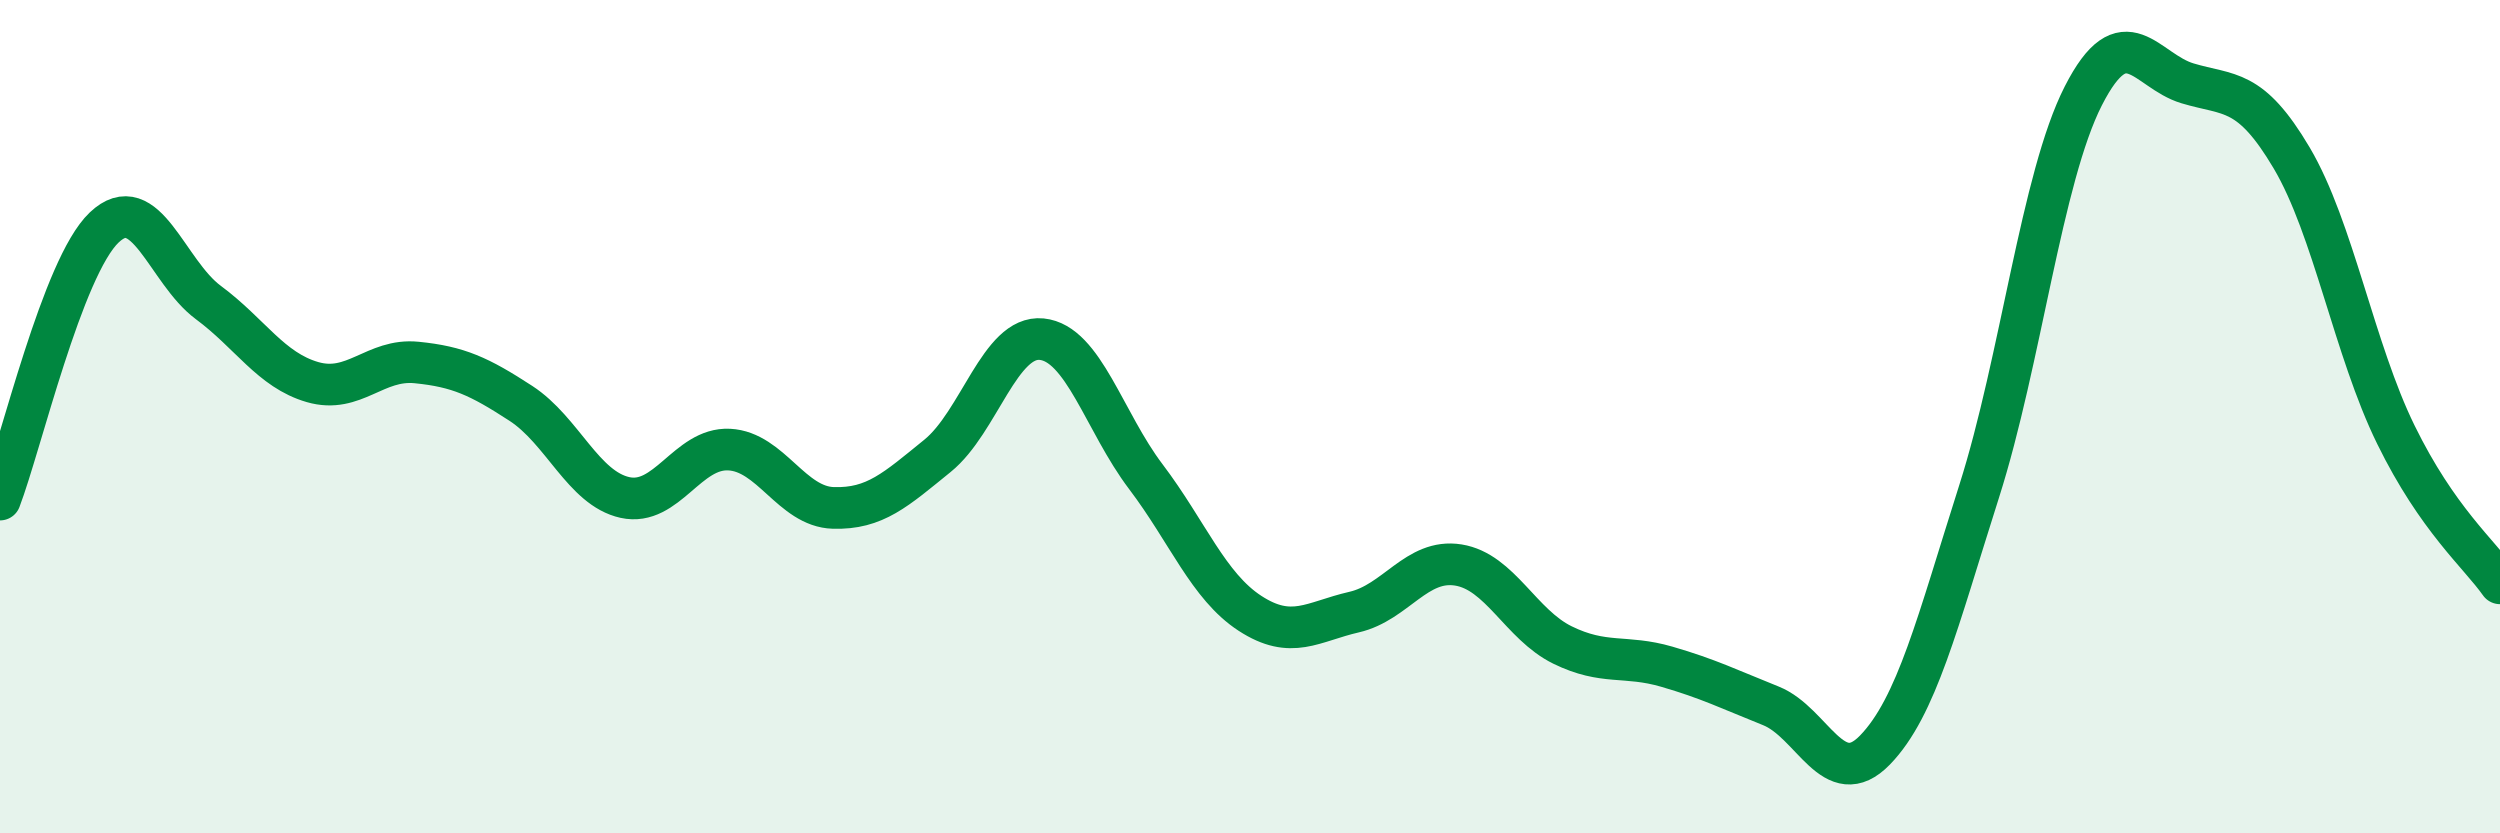
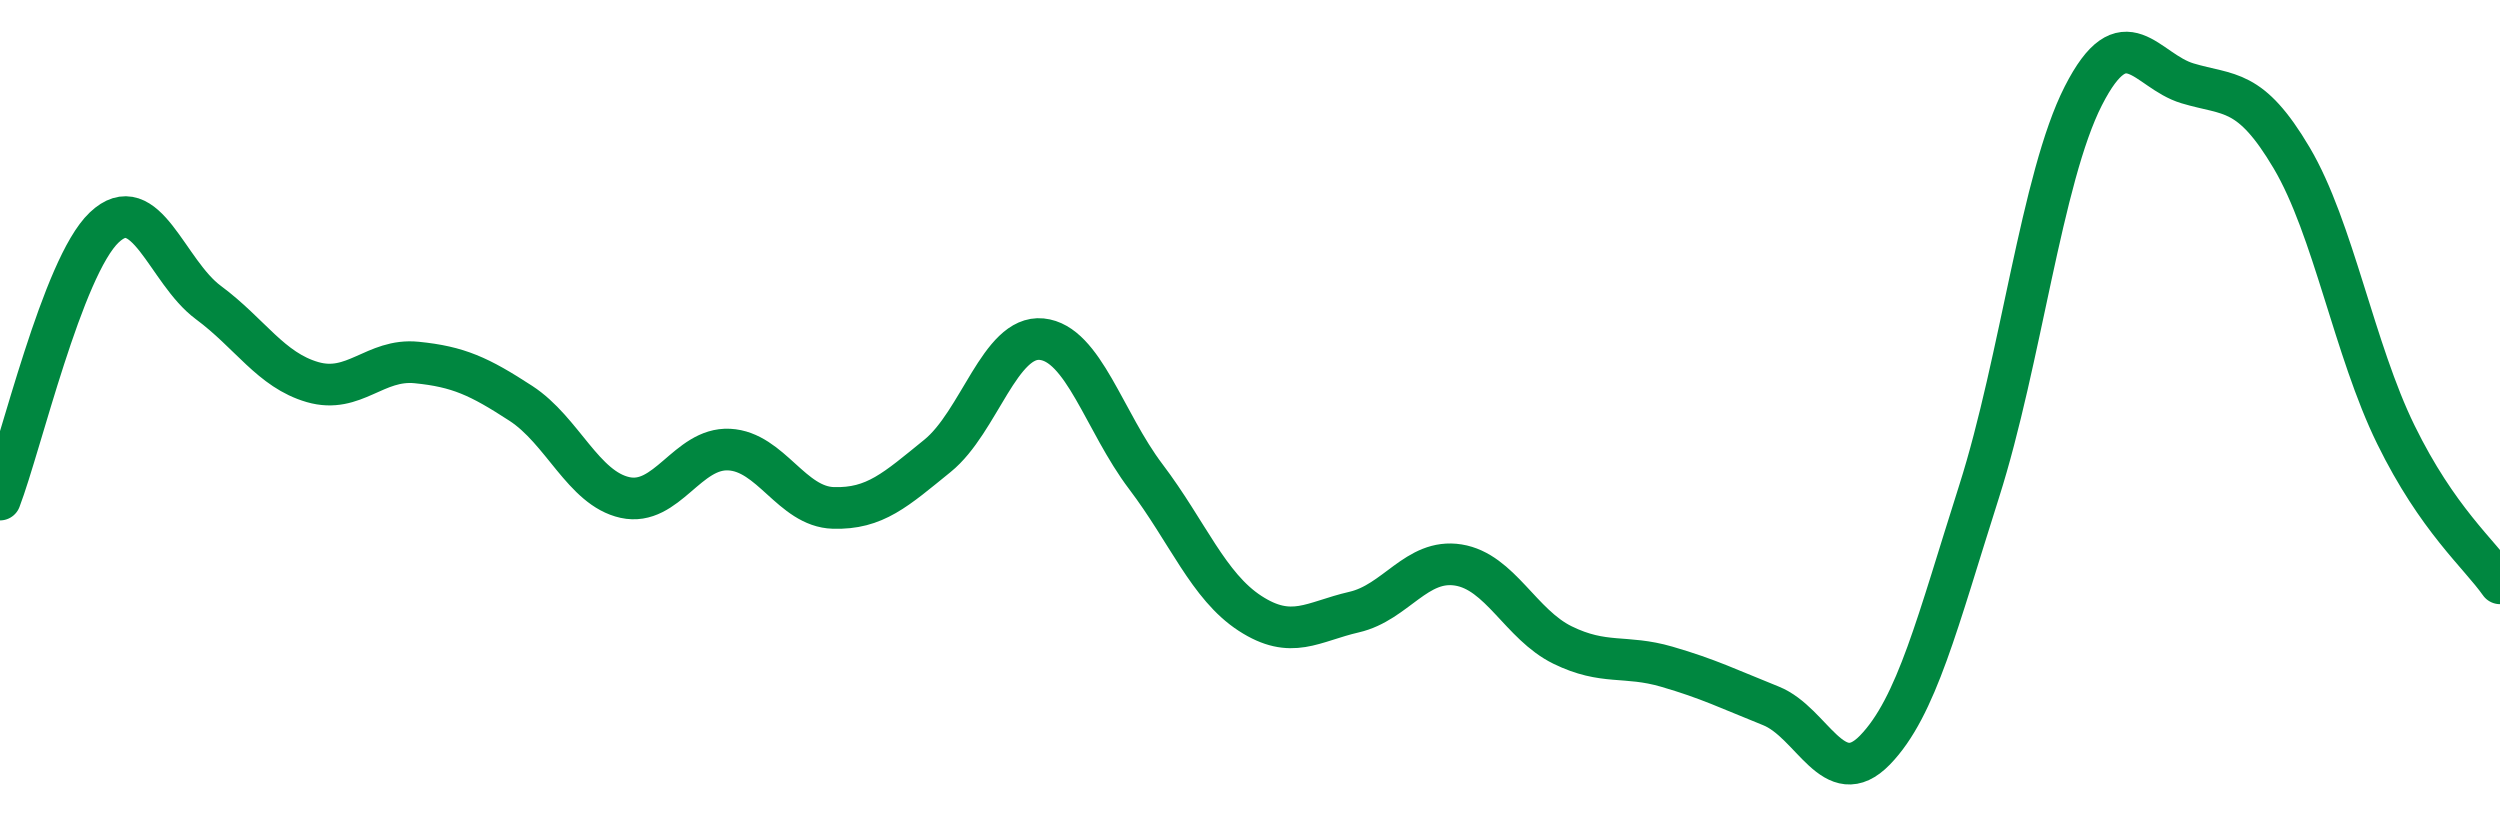
<svg xmlns="http://www.w3.org/2000/svg" width="60" height="20" viewBox="0 0 60 20">
-   <path d="M 0,11.99 C 0.5,10.68 1.5,6.41 2.5,5.46 C 3.5,4.51 4,6.52 5,7.26 C 6,8 6.5,8.88 7.5,9.17 C 8.5,9.46 9,8.6 10,8.7 C 11,8.8 11.5,9.03 12.5,9.68 C 13.5,10.33 14,11.72 15,11.94 C 16,12.16 16.5,10.74 17.5,10.79 C 18.5,10.84 19,12.16 20,12.19 C 21,12.22 21.5,11.75 22.5,10.94 C 23.5,10.13 24,8.04 25,8.14 C 26,8.24 26.5,10.12 27.5,11.44 C 28.5,12.76 29,14.07 30,14.72 C 31,15.37 31.5,14.92 32.5,14.69 C 33.5,14.46 34,13.4 35,13.56 C 36,13.72 36.5,14.99 37.5,15.48 C 38.5,15.97 39,15.71 40,16 C 41,16.29 41.5,16.54 42.5,16.94 C 43.5,17.34 44,19.03 45,18 C 46,16.97 46.5,14.93 47.5,11.79 C 48.5,8.65 49,4.26 50,2.3 C 51,0.34 51.5,1.7 52.5,2 C 53.5,2.3 54,2.1 55,3.79 C 56,5.48 56.5,8.39 57.5,10.43 C 58.5,12.47 59.5,13.29 60,14L60 20L0 20Z" fill="#008740" opacity="0.1" stroke-linecap="round" stroke-linejoin="round" />
  <path d="M 0,11.99 C 0.5,10.68 1.5,6.41 2.5,5.46 C 3.5,4.51 4,6.52 5,7.26 C 6,8 6.5,8.88 7.5,9.17 C 8.5,9.46 9,8.6 10,8.7 C 11,8.8 11.5,9.03 12.5,9.68 C 13.5,10.33 14,11.72 15,11.94 C 16,12.16 16.5,10.74 17.5,10.79 C 18.5,10.84 19,12.16 20,12.19 C 21,12.22 21.5,11.75 22.5,10.94 C 23.5,10.13 24,8.04 25,8.14 C 26,8.24 26.5,10.12 27.5,11.44 C 28.5,12.76 29,14.07 30,14.72 C 31,15.37 31.5,14.92 32.5,14.69 C 33.5,14.46 34,13.4 35,13.56 C 36,13.72 36.5,14.99 37.5,15.48 C 38.5,15.97 39,15.71 40,16 C 41,16.29 41.5,16.54 42.5,16.94 C 43.5,17.34 44,19.03 45,18 C 46,16.97 46.5,14.93 47.5,11.79 C 48.5,8.65 49,4.26 50,2.3 C 51,0.34 51.5,1.7 52.5,2 C 53.5,2.3 54,2.1 55,3.79 C 56,5.48 56.5,8.39 57.5,10.43 C 58.5,12.47 59.5,13.29 60,14" stroke="#008740" stroke-width="1" fill="none" stroke-linecap="round" stroke-linejoin="round" />
</svg>